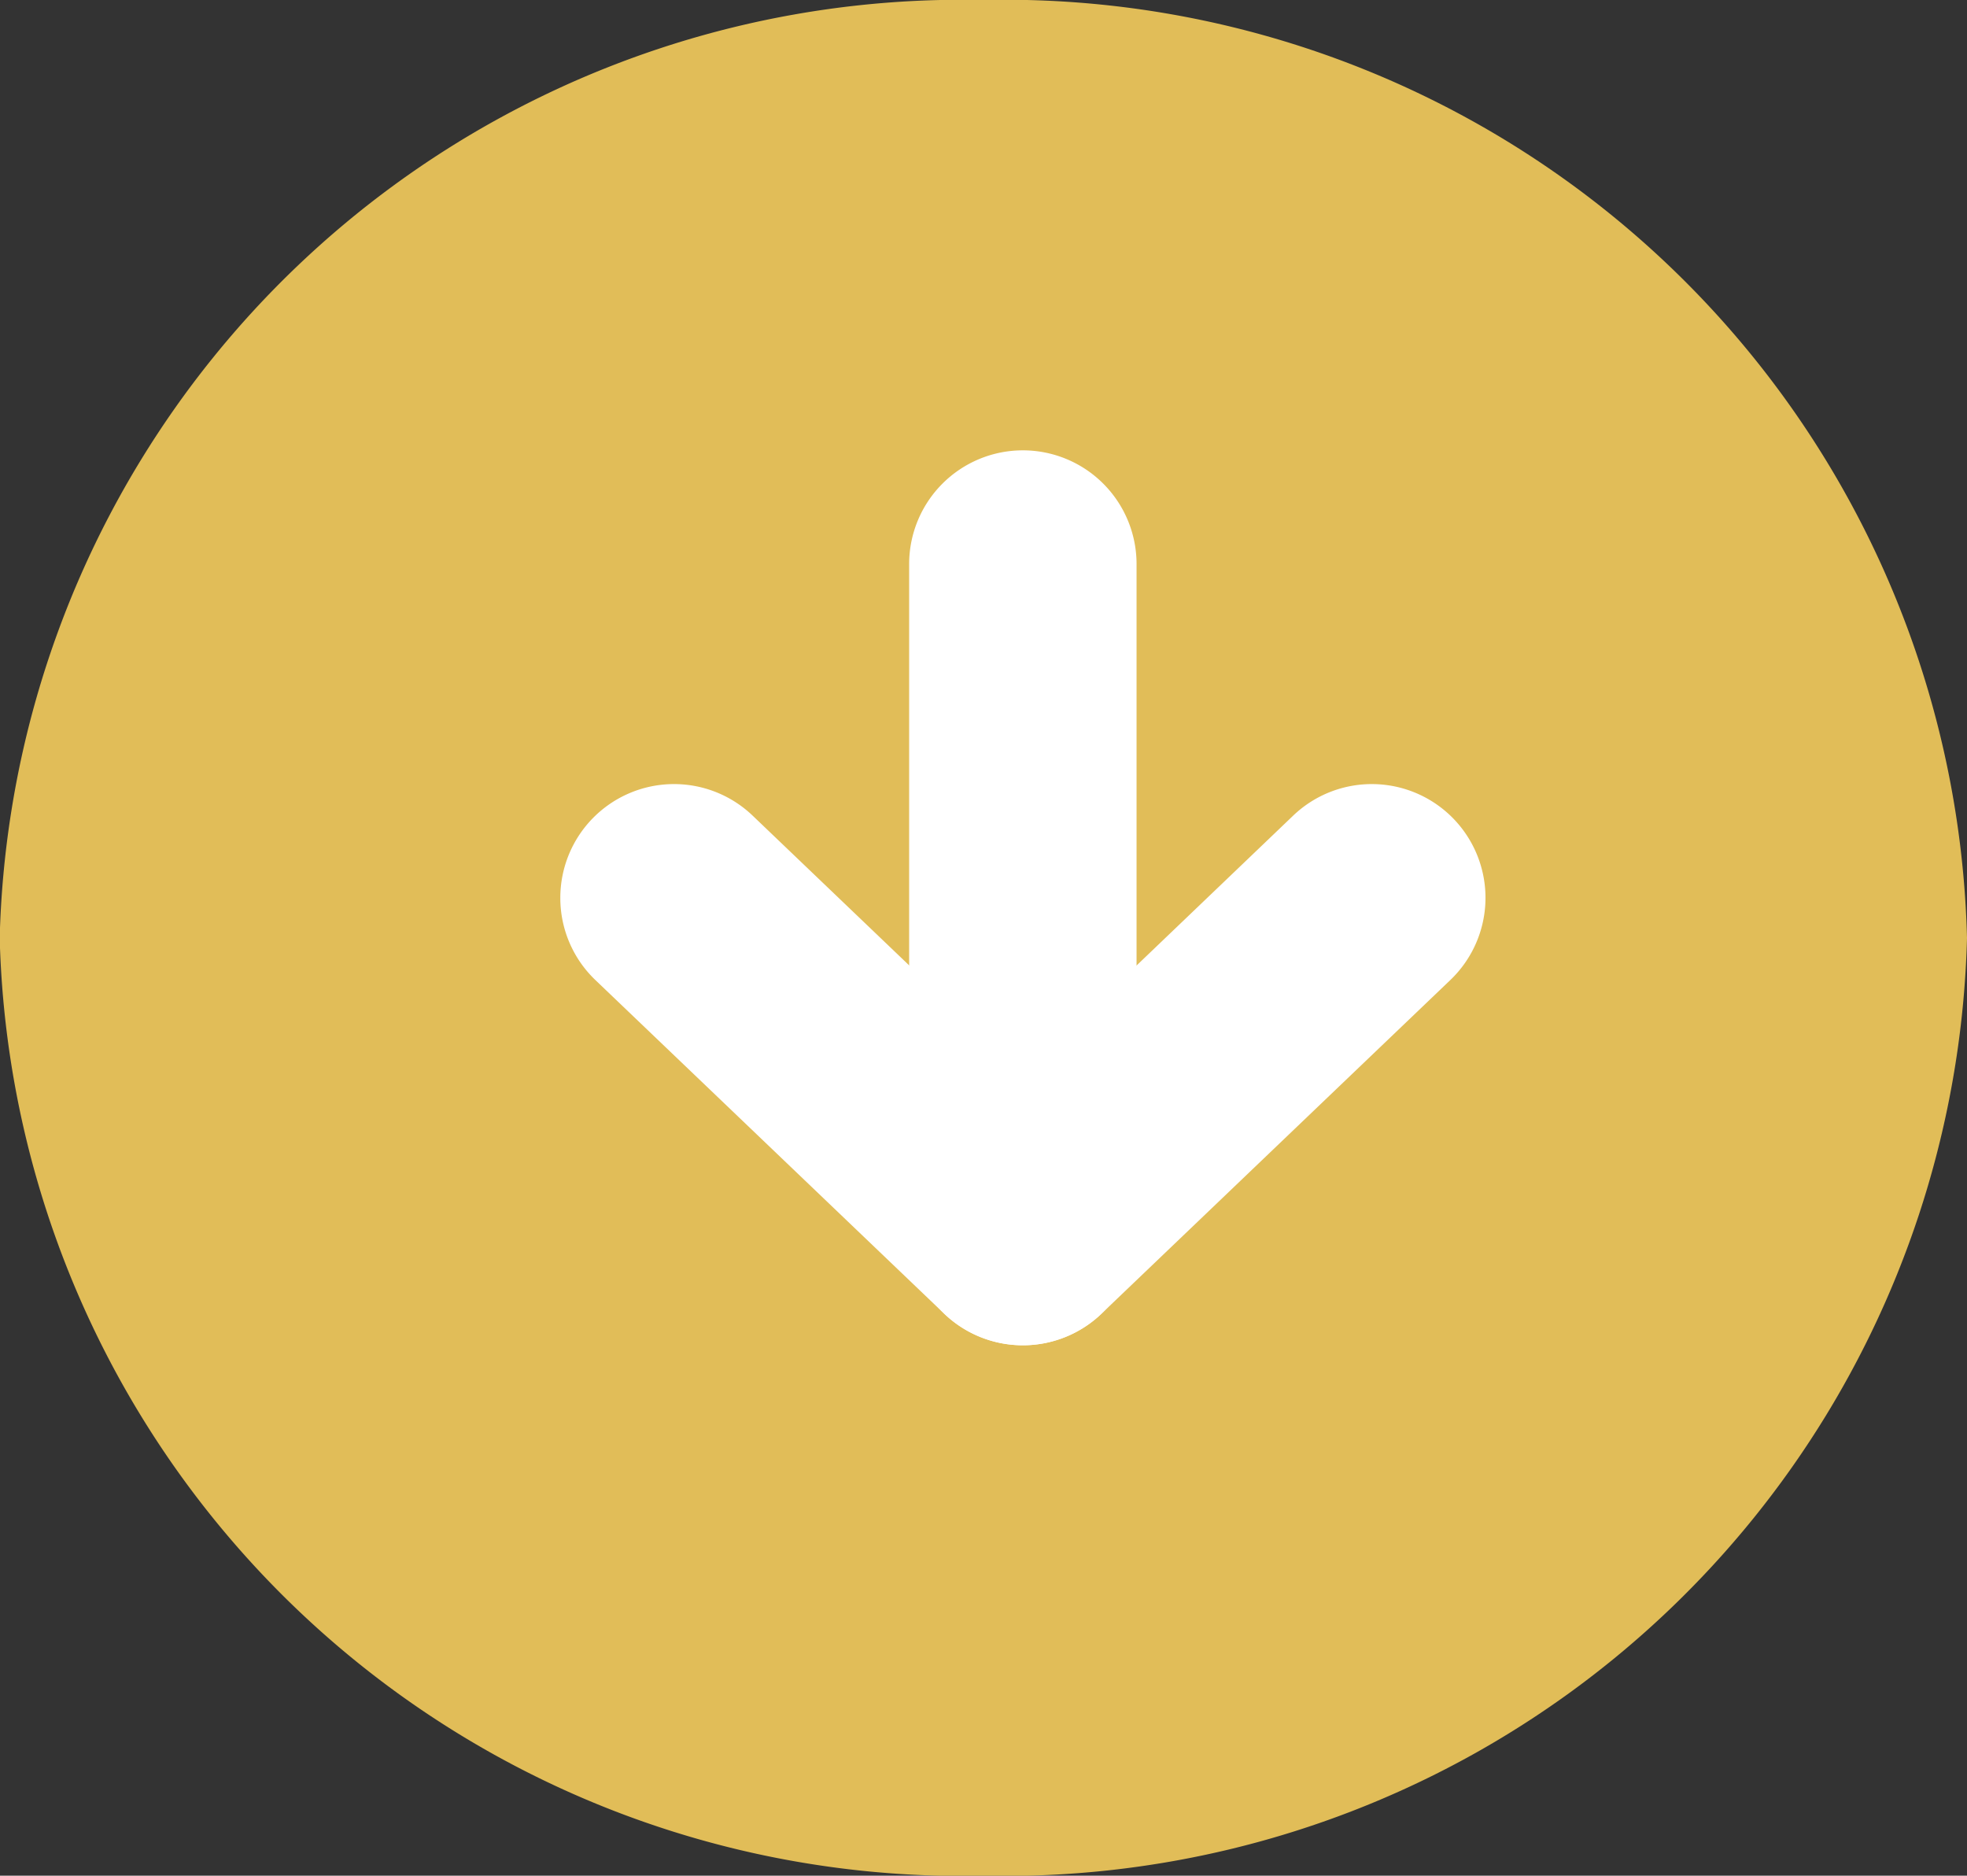
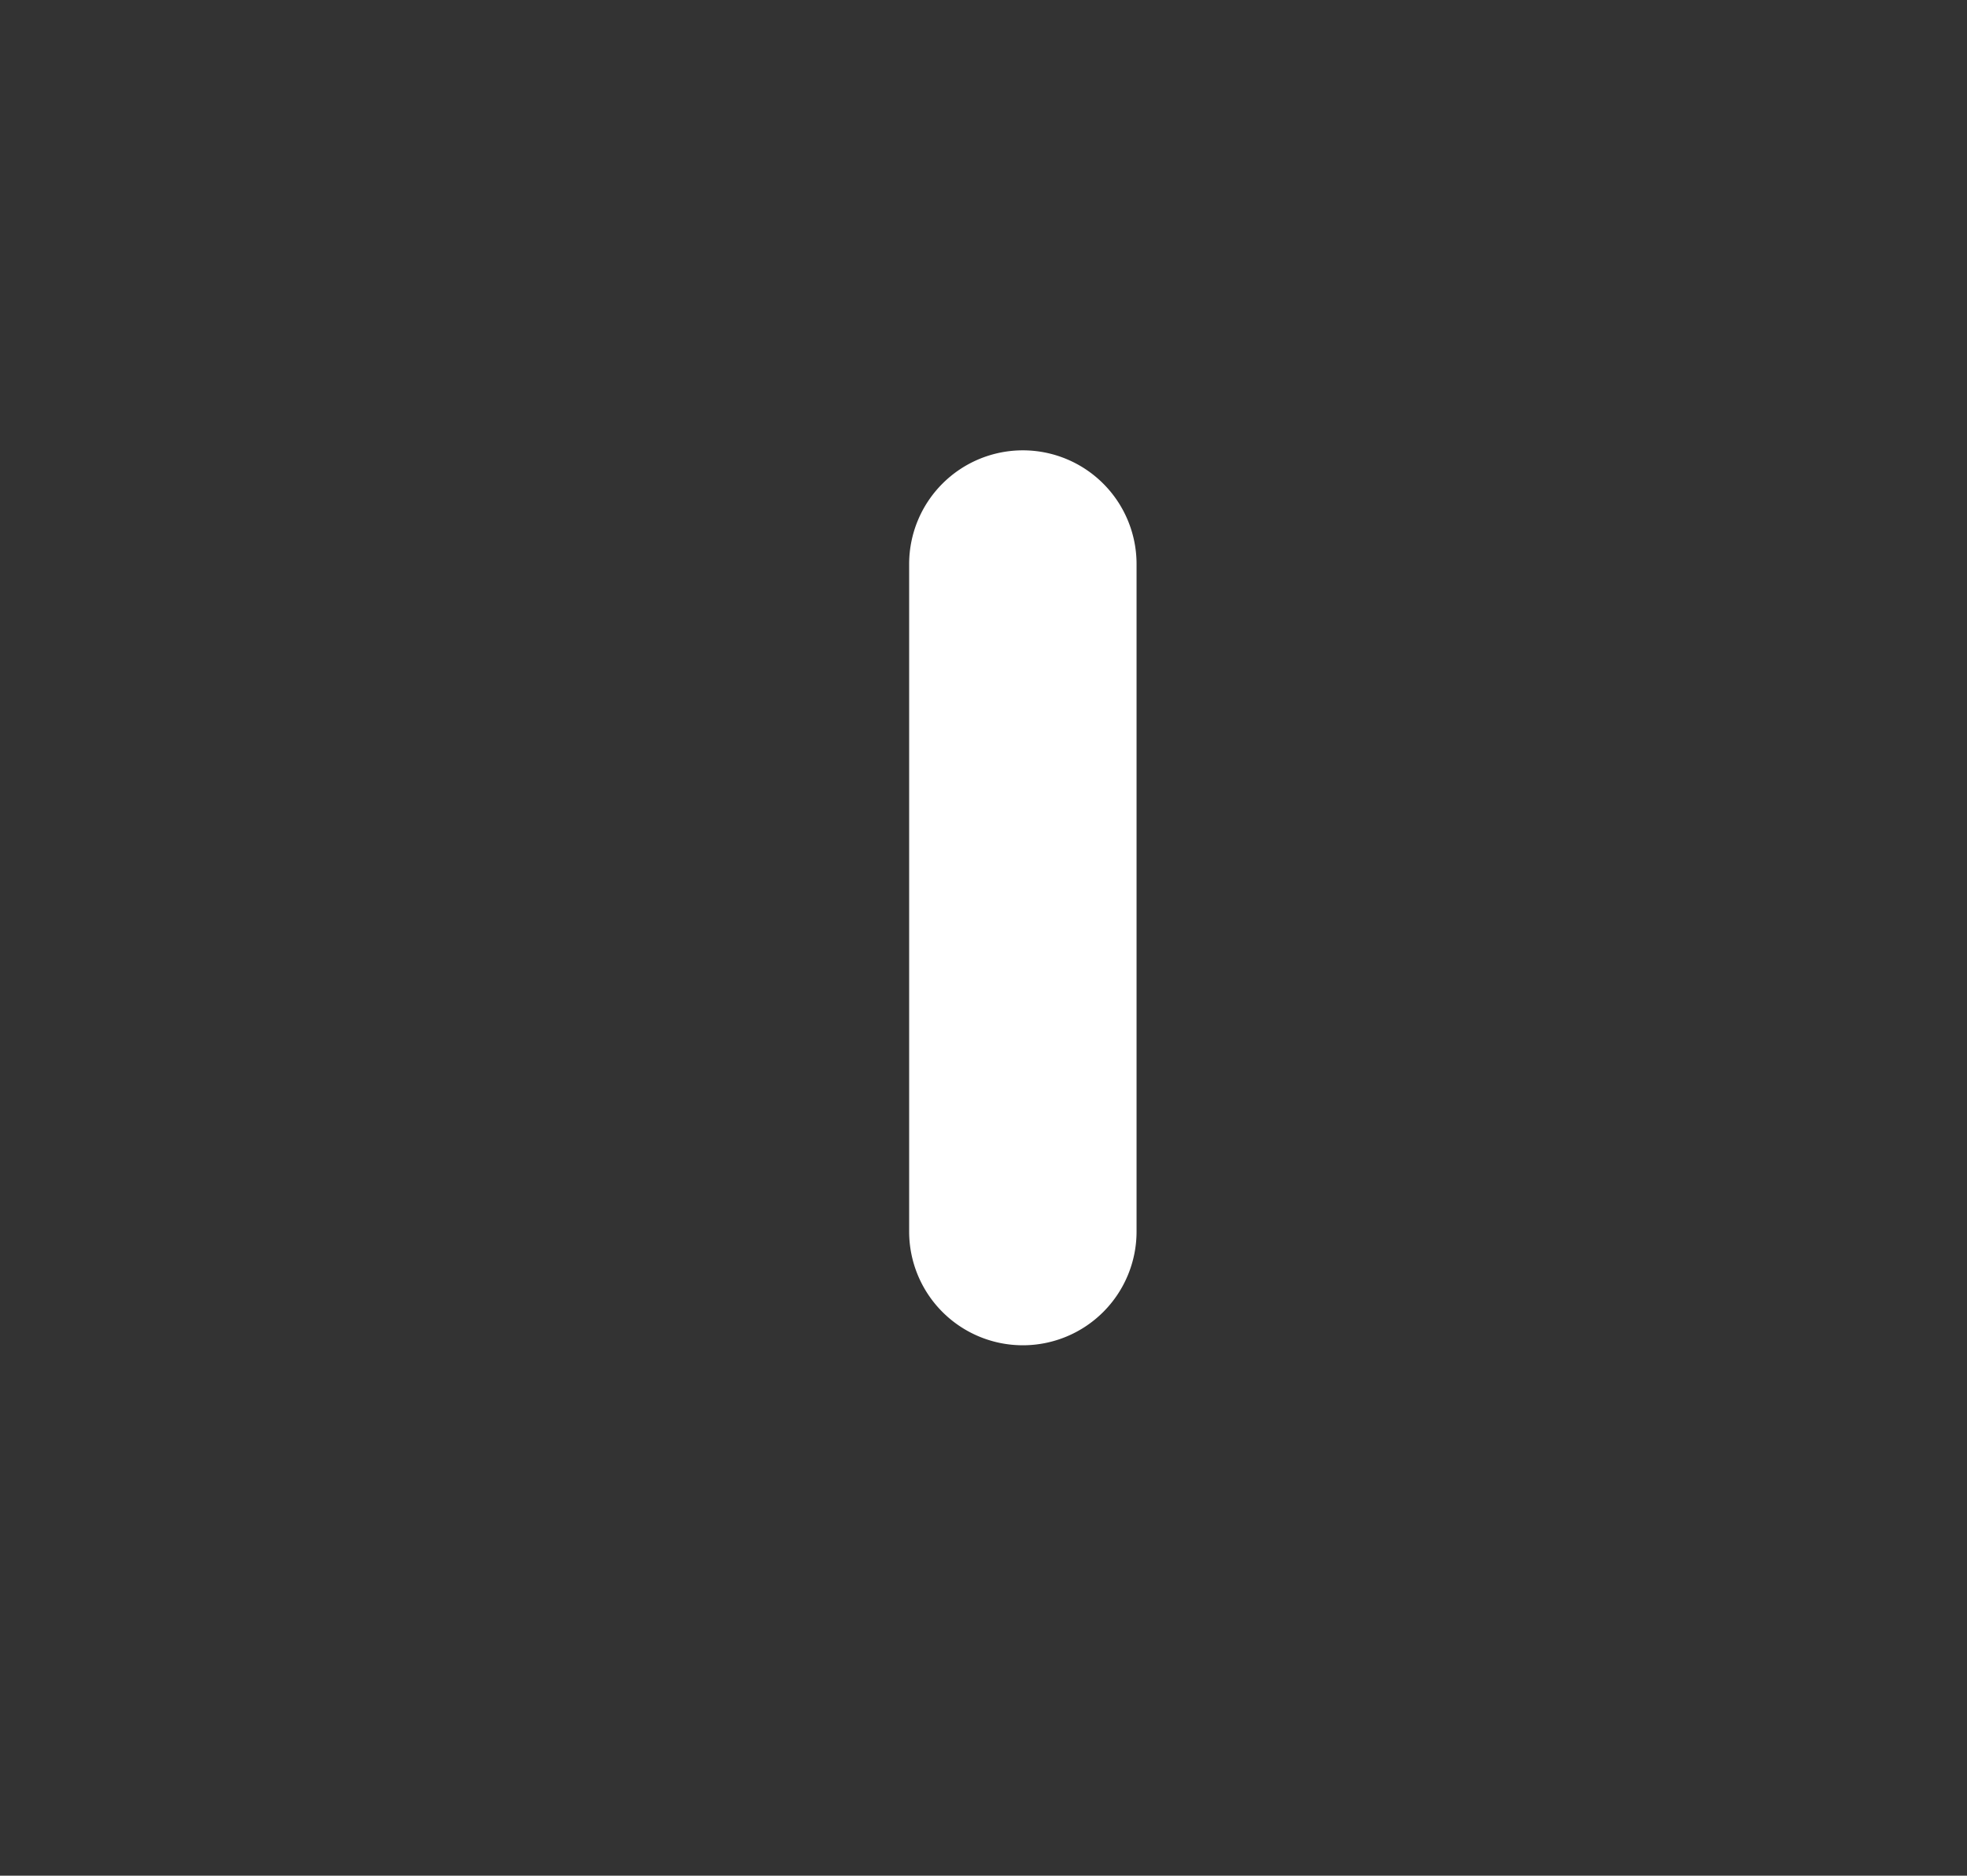
<svg xmlns="http://www.w3.org/2000/svg" width="19.894" height="18.968" viewBox="0 0 19.894 18.968">
  <rect x="0" y="0" width="19.894" height="18.968" fill="#333333" stroke="none" />
  <g id="Icon" transform="translate(18.744 1.15) rotate(90)">
-     <rect id="Area" width="16.668" height="17.594" transform="translate(0 0)" fill="#e1bd58" opacity="0" />
    <g id="Icon-2" data-name="Icon" transform="translate(0 0)">
-       <ellipse id="_5ce46c07-d6af-4b90-891e-30d778c76ea4" data-name="5ce46c07-d6af-4b90-891e-30d778c76ea4" cx="8.334" cy="8.797" rx="8.334" ry="8.797" fill="#e1bd58" />
-       <path id="_5ce46c07-d6af-4b90-891e-30d778c76ea4_-_Contour" data-name="5ce46c07-d6af-4b90-891e-30d778c76ea4 - Contour" d="M8.334-1.15A9.735,9.735,0,0,1,17.818,8.8a9.735,9.735,0,0,1-9.484,9.947A9.735,9.735,0,0,1-1.15,8.8,9.735,9.735,0,0,1,8.334-1.15Zm0,17.594A7.435,7.435,0,0,0,15.518,8.8,7.435,7.435,0,0,0,8.334,1.15,7.435,7.435,0,0,0,1.15,8.8,7.435,7.435,0,0,0,8.334,16.444Z" fill="#e1bd58" />
-       <path id="_3834b2bf-f340-416b-bcae-3a6556ecb469" data-name="3834b2bf-f340-416b-bcae-3a6556ecb469" d="M13.8,16.257l3.375-3.529L13.8,9.2" transform="translate(-5.871 -4.33)" fill="#e1bd58" />
-       <path id="_3834b2bf-f340-416b-bcae-3a6556ecb469_-_Contour" data-name="3834b2bf-f340-416b-bcae-3a6556ecb469 - Contour" d="M13.8,17.407a1.15,1.15,0,0,1-.831-1.945l2.615-2.734L12.969,9.995a1.15,1.15,0,1,1,1.662-1.59l3.375,3.529a1.15,1.15,0,0,1,0,1.59l-3.375,3.529A1.147,1.147,0,0,1,13.8,17.407Z" transform="translate(-5.871 -4.33)" fill="#fff" />
      <path id="c1c72106-3e18-4bf2-8f5a-cd5f7c424d86" d="M6.75,1.15H0A1.15,1.15,0,0,1-1.15,0,1.15,1.15,0,0,1,0-1.15H6.75A1.15,1.15,0,0,1,7.9,0,1.15,1.15,0,0,1,6.75,1.15Z" transform="translate(4.554 8.399)" fill="#fff" />
    </g>
  </g>
</svg>